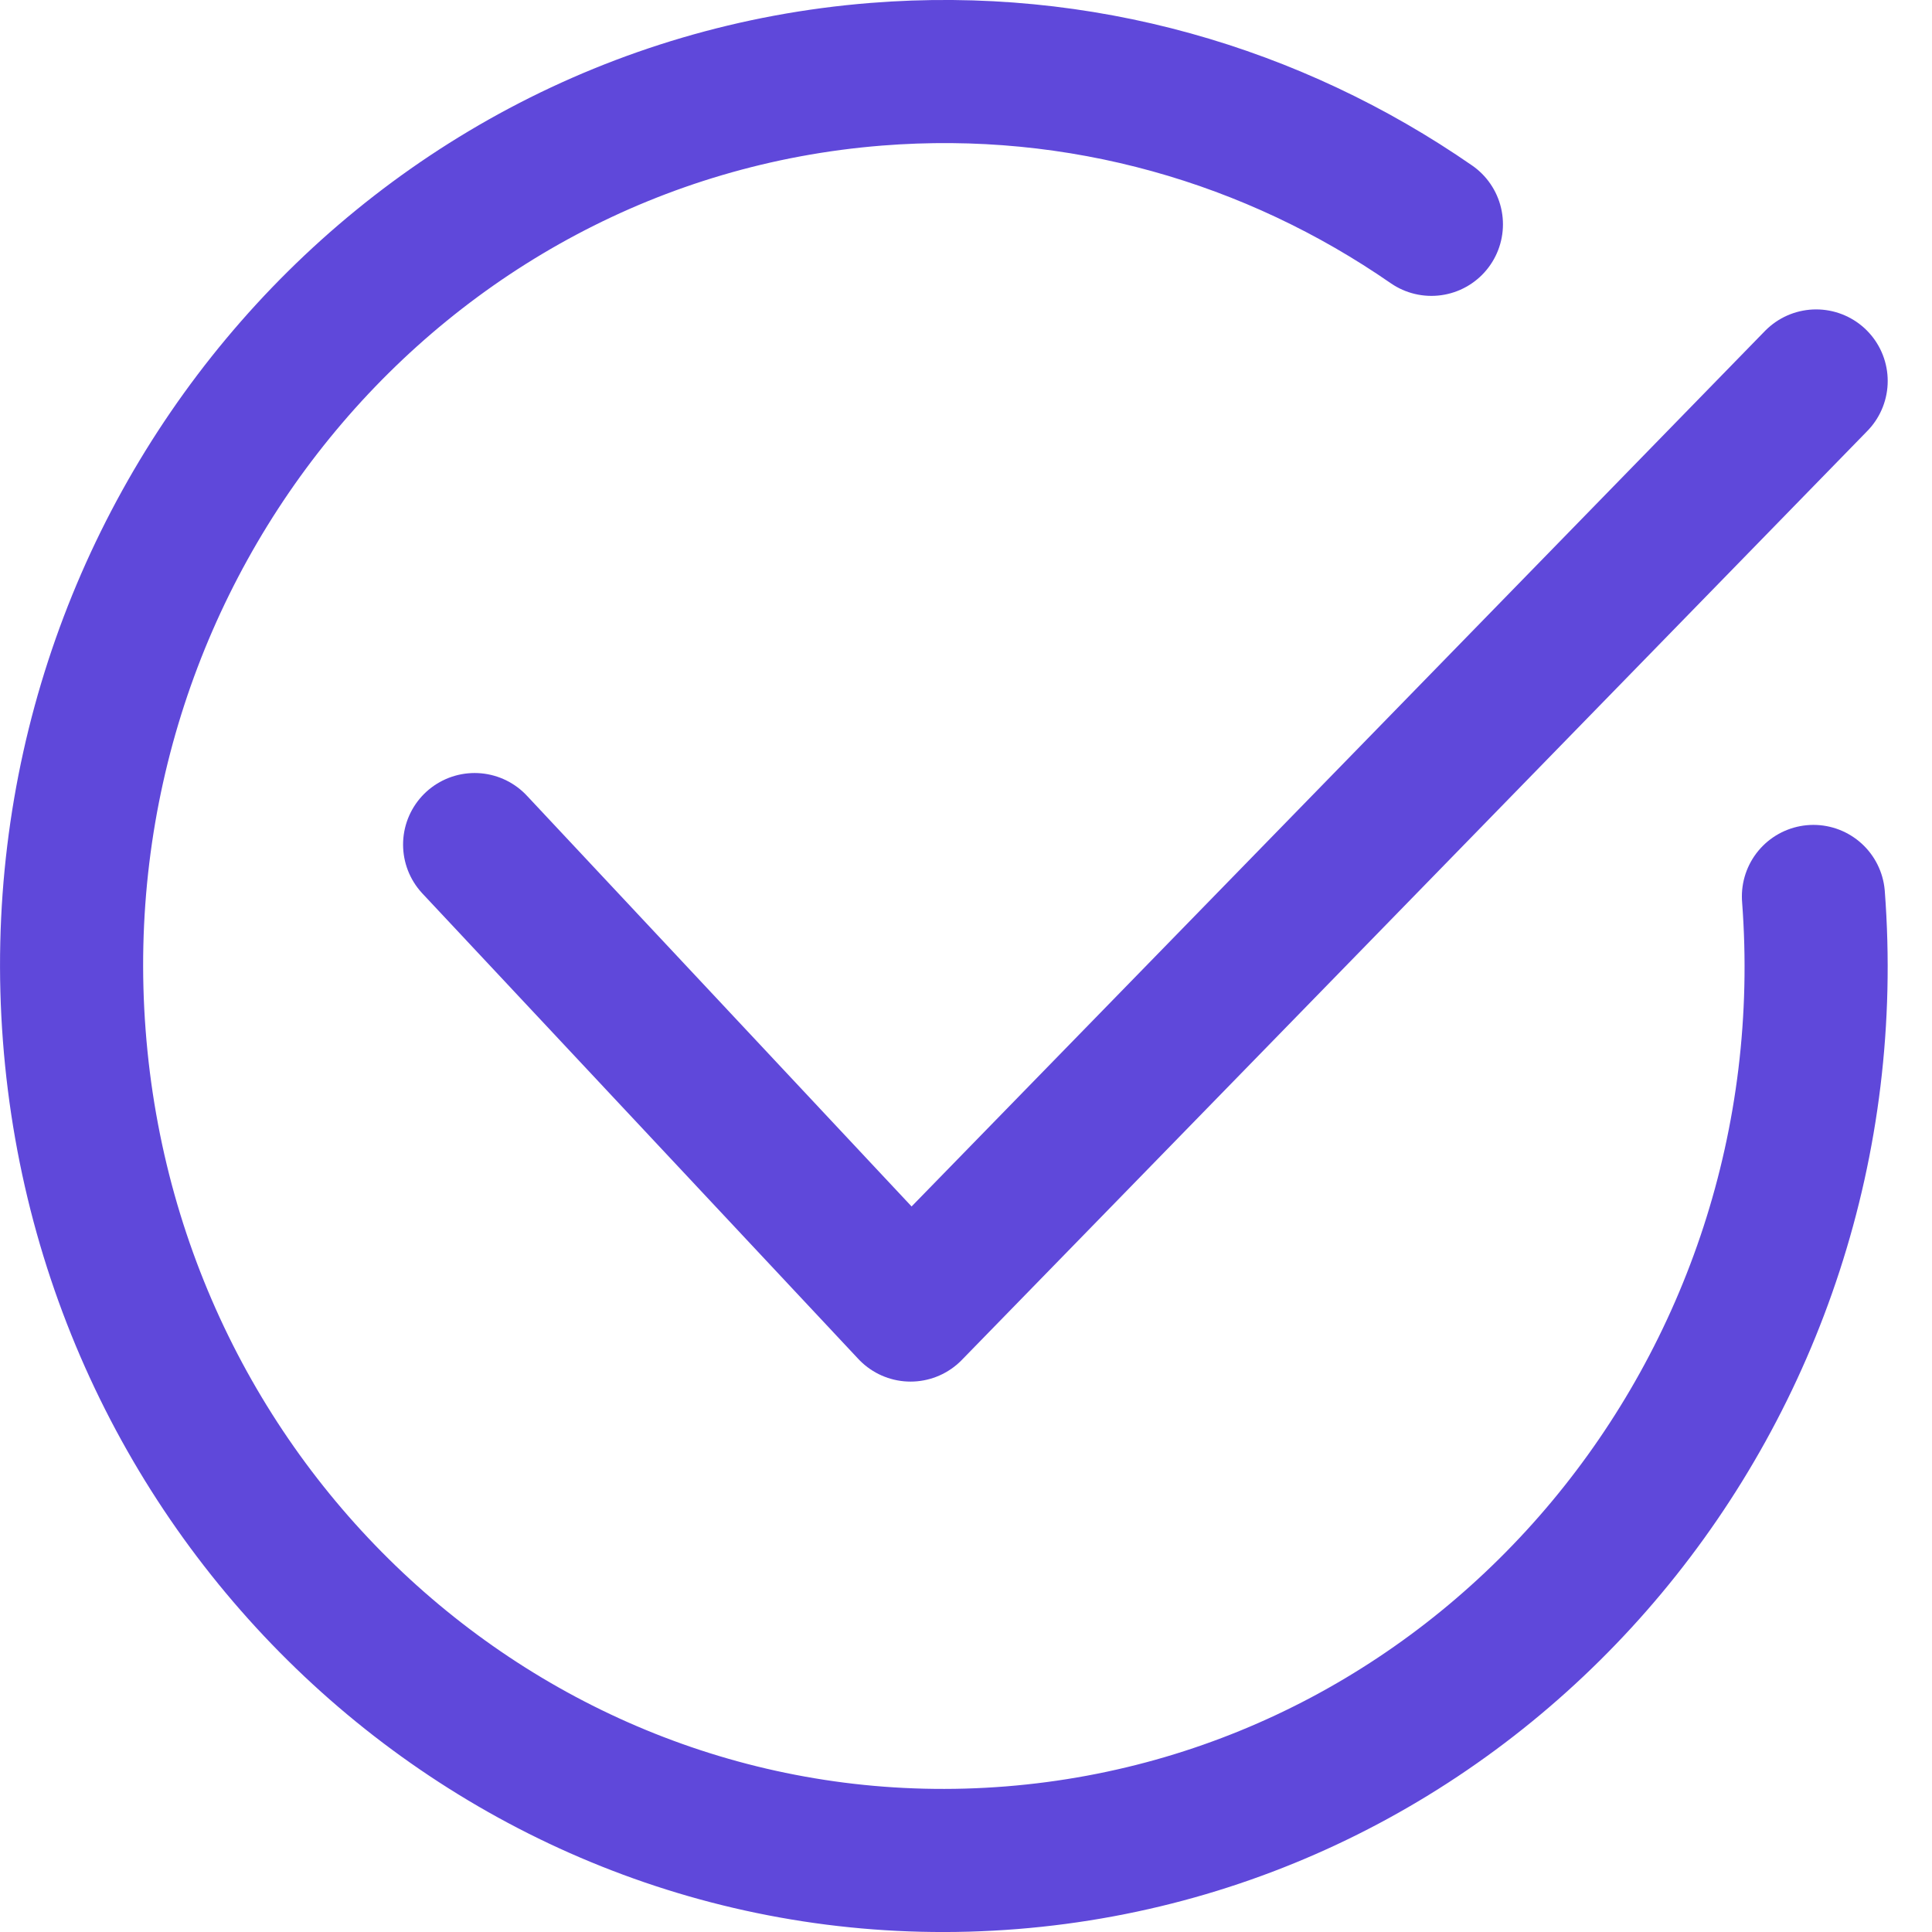
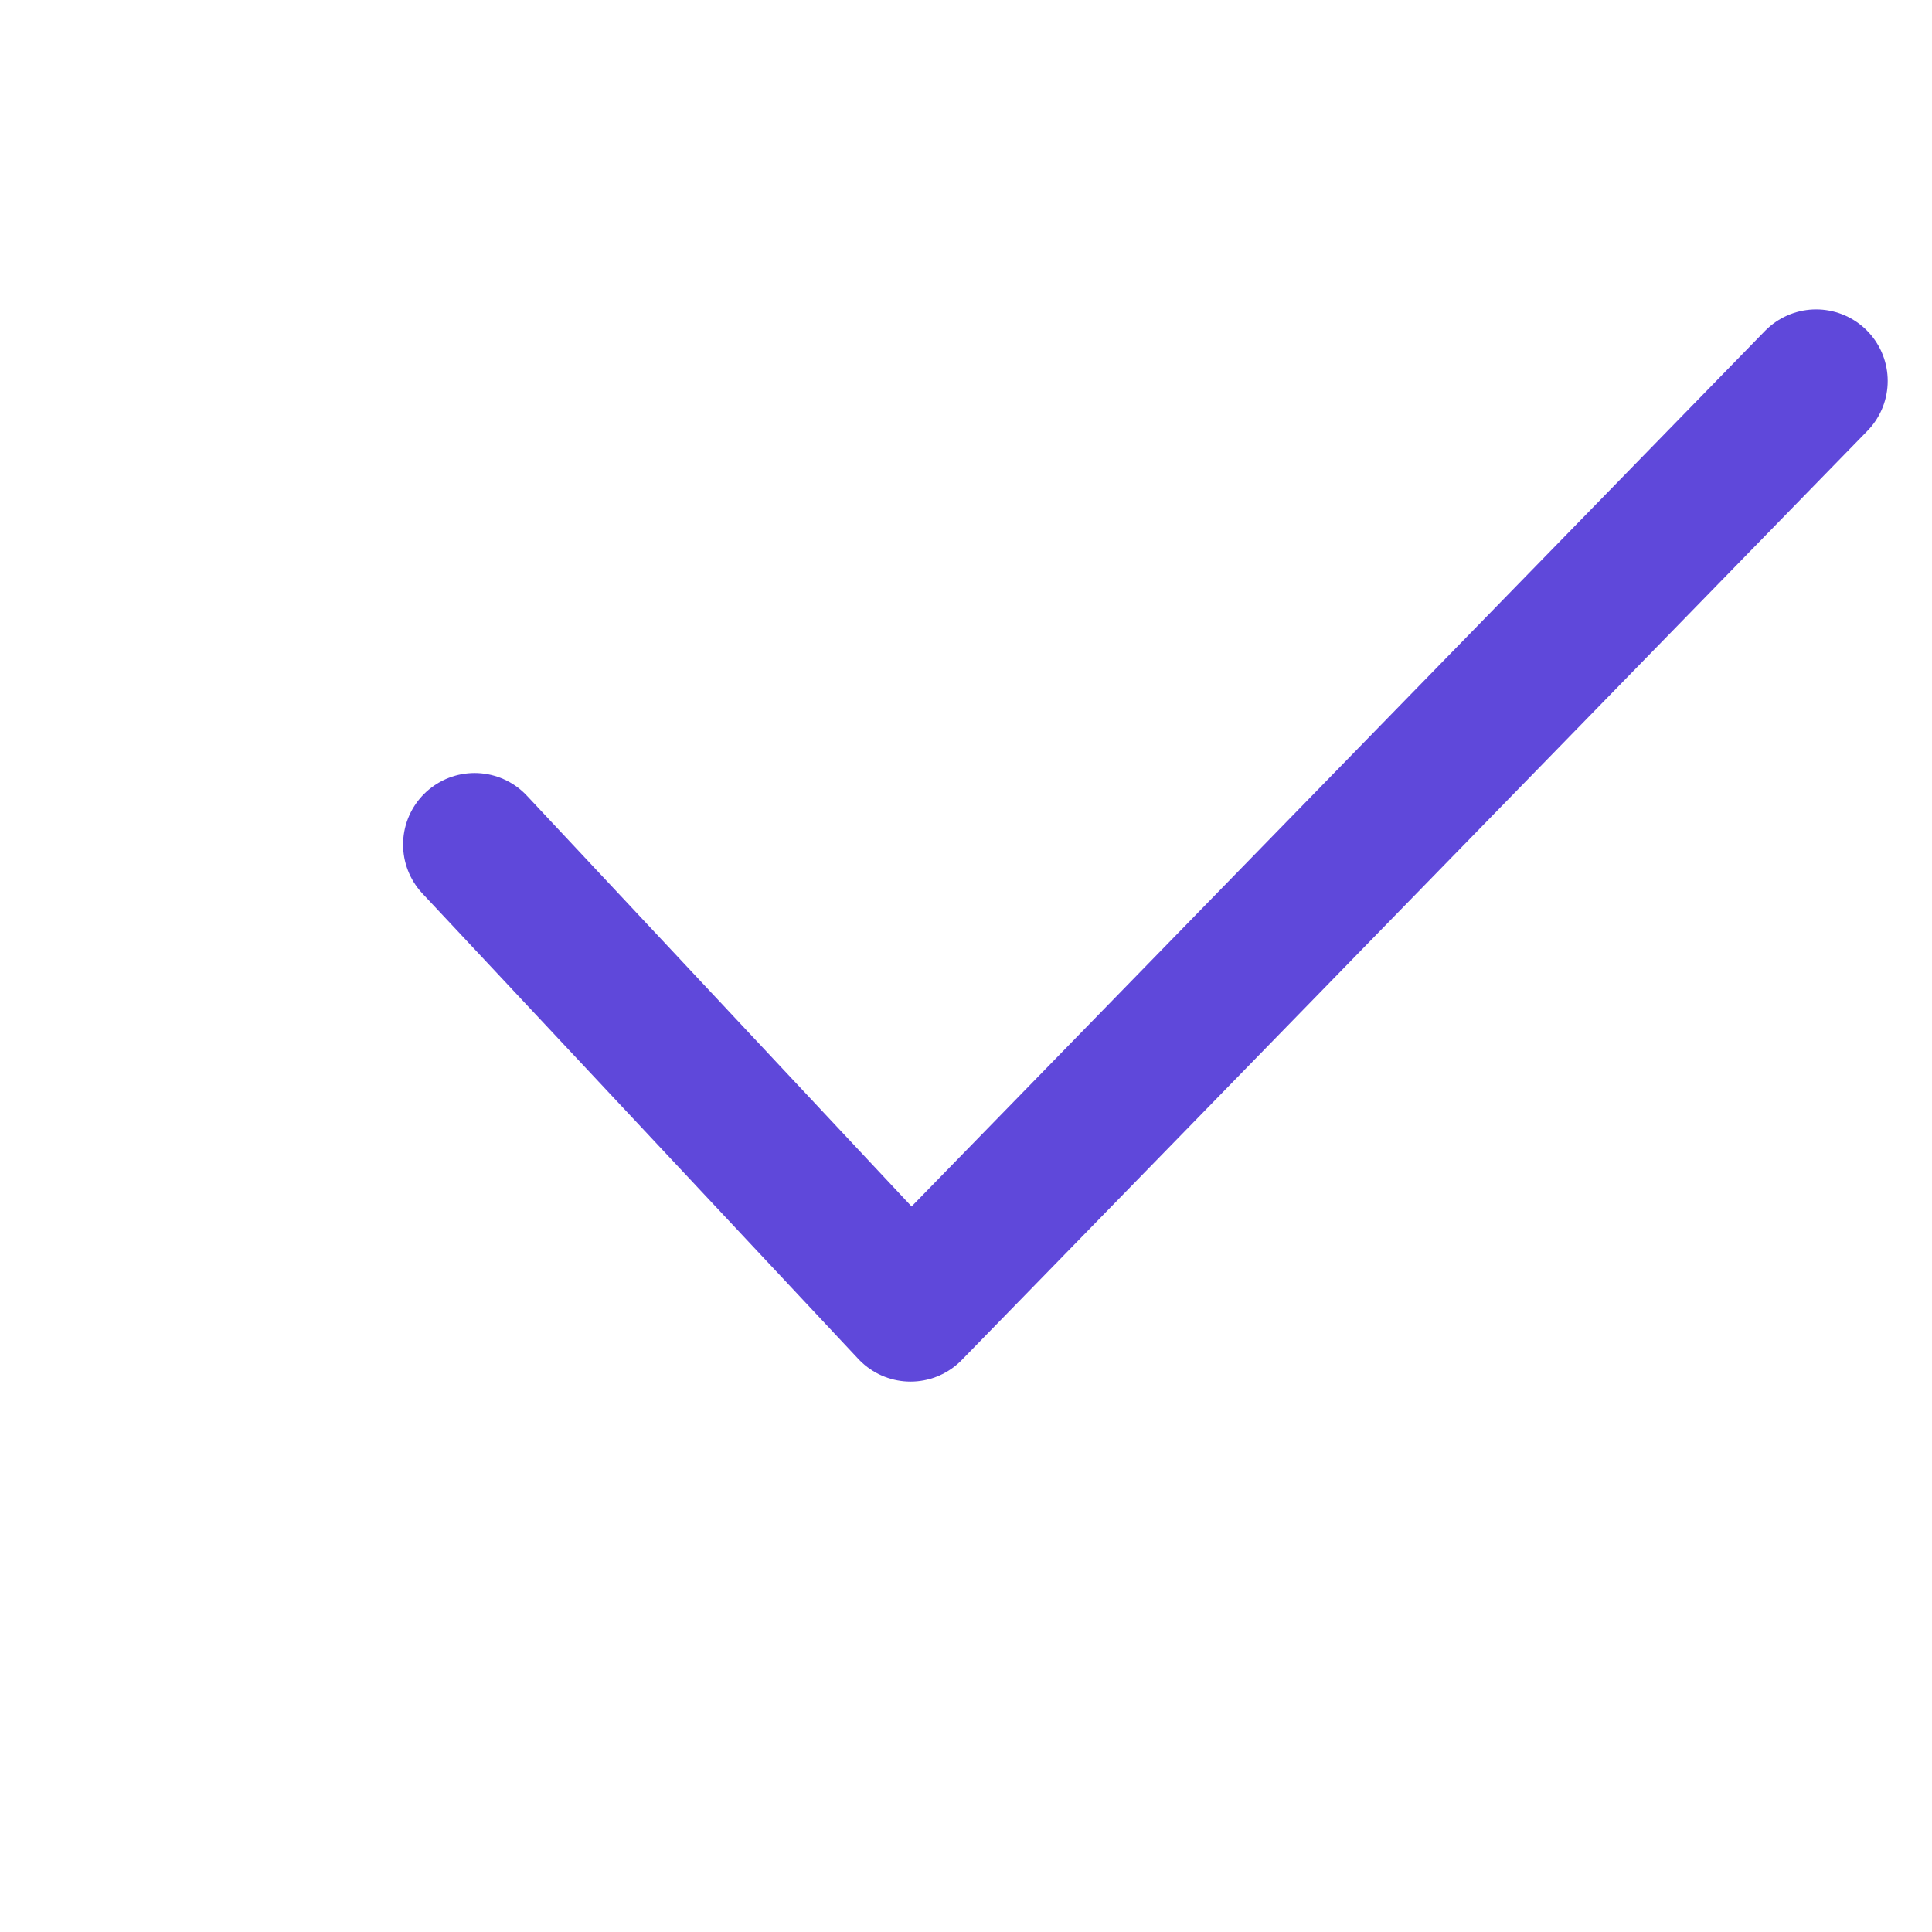
<svg xmlns="http://www.w3.org/2000/svg" width="27" height="27" viewBox="0 0 27 27" fill="none">
  <path d="M6.633 11.803L12.725 18.308L25.381 5.324" stroke="#5F48DA" stroke-width="2" stroke-linecap="round" stroke-linejoin="round" />
-   <path d="M20.004 3.135C17.801 1.61 15.098 0.81 12.243 1.038C5.531 1.575 0.514 7.59 1.038 14.472C1.561 21.354 7.426 26.498 14.138 25.962C20.85 25.425 25.867 19.41 25.343 12.528" stroke="#5F48DA" stroke-width="2" stroke-linecap="round" stroke-linejoin="round" />
</svg>